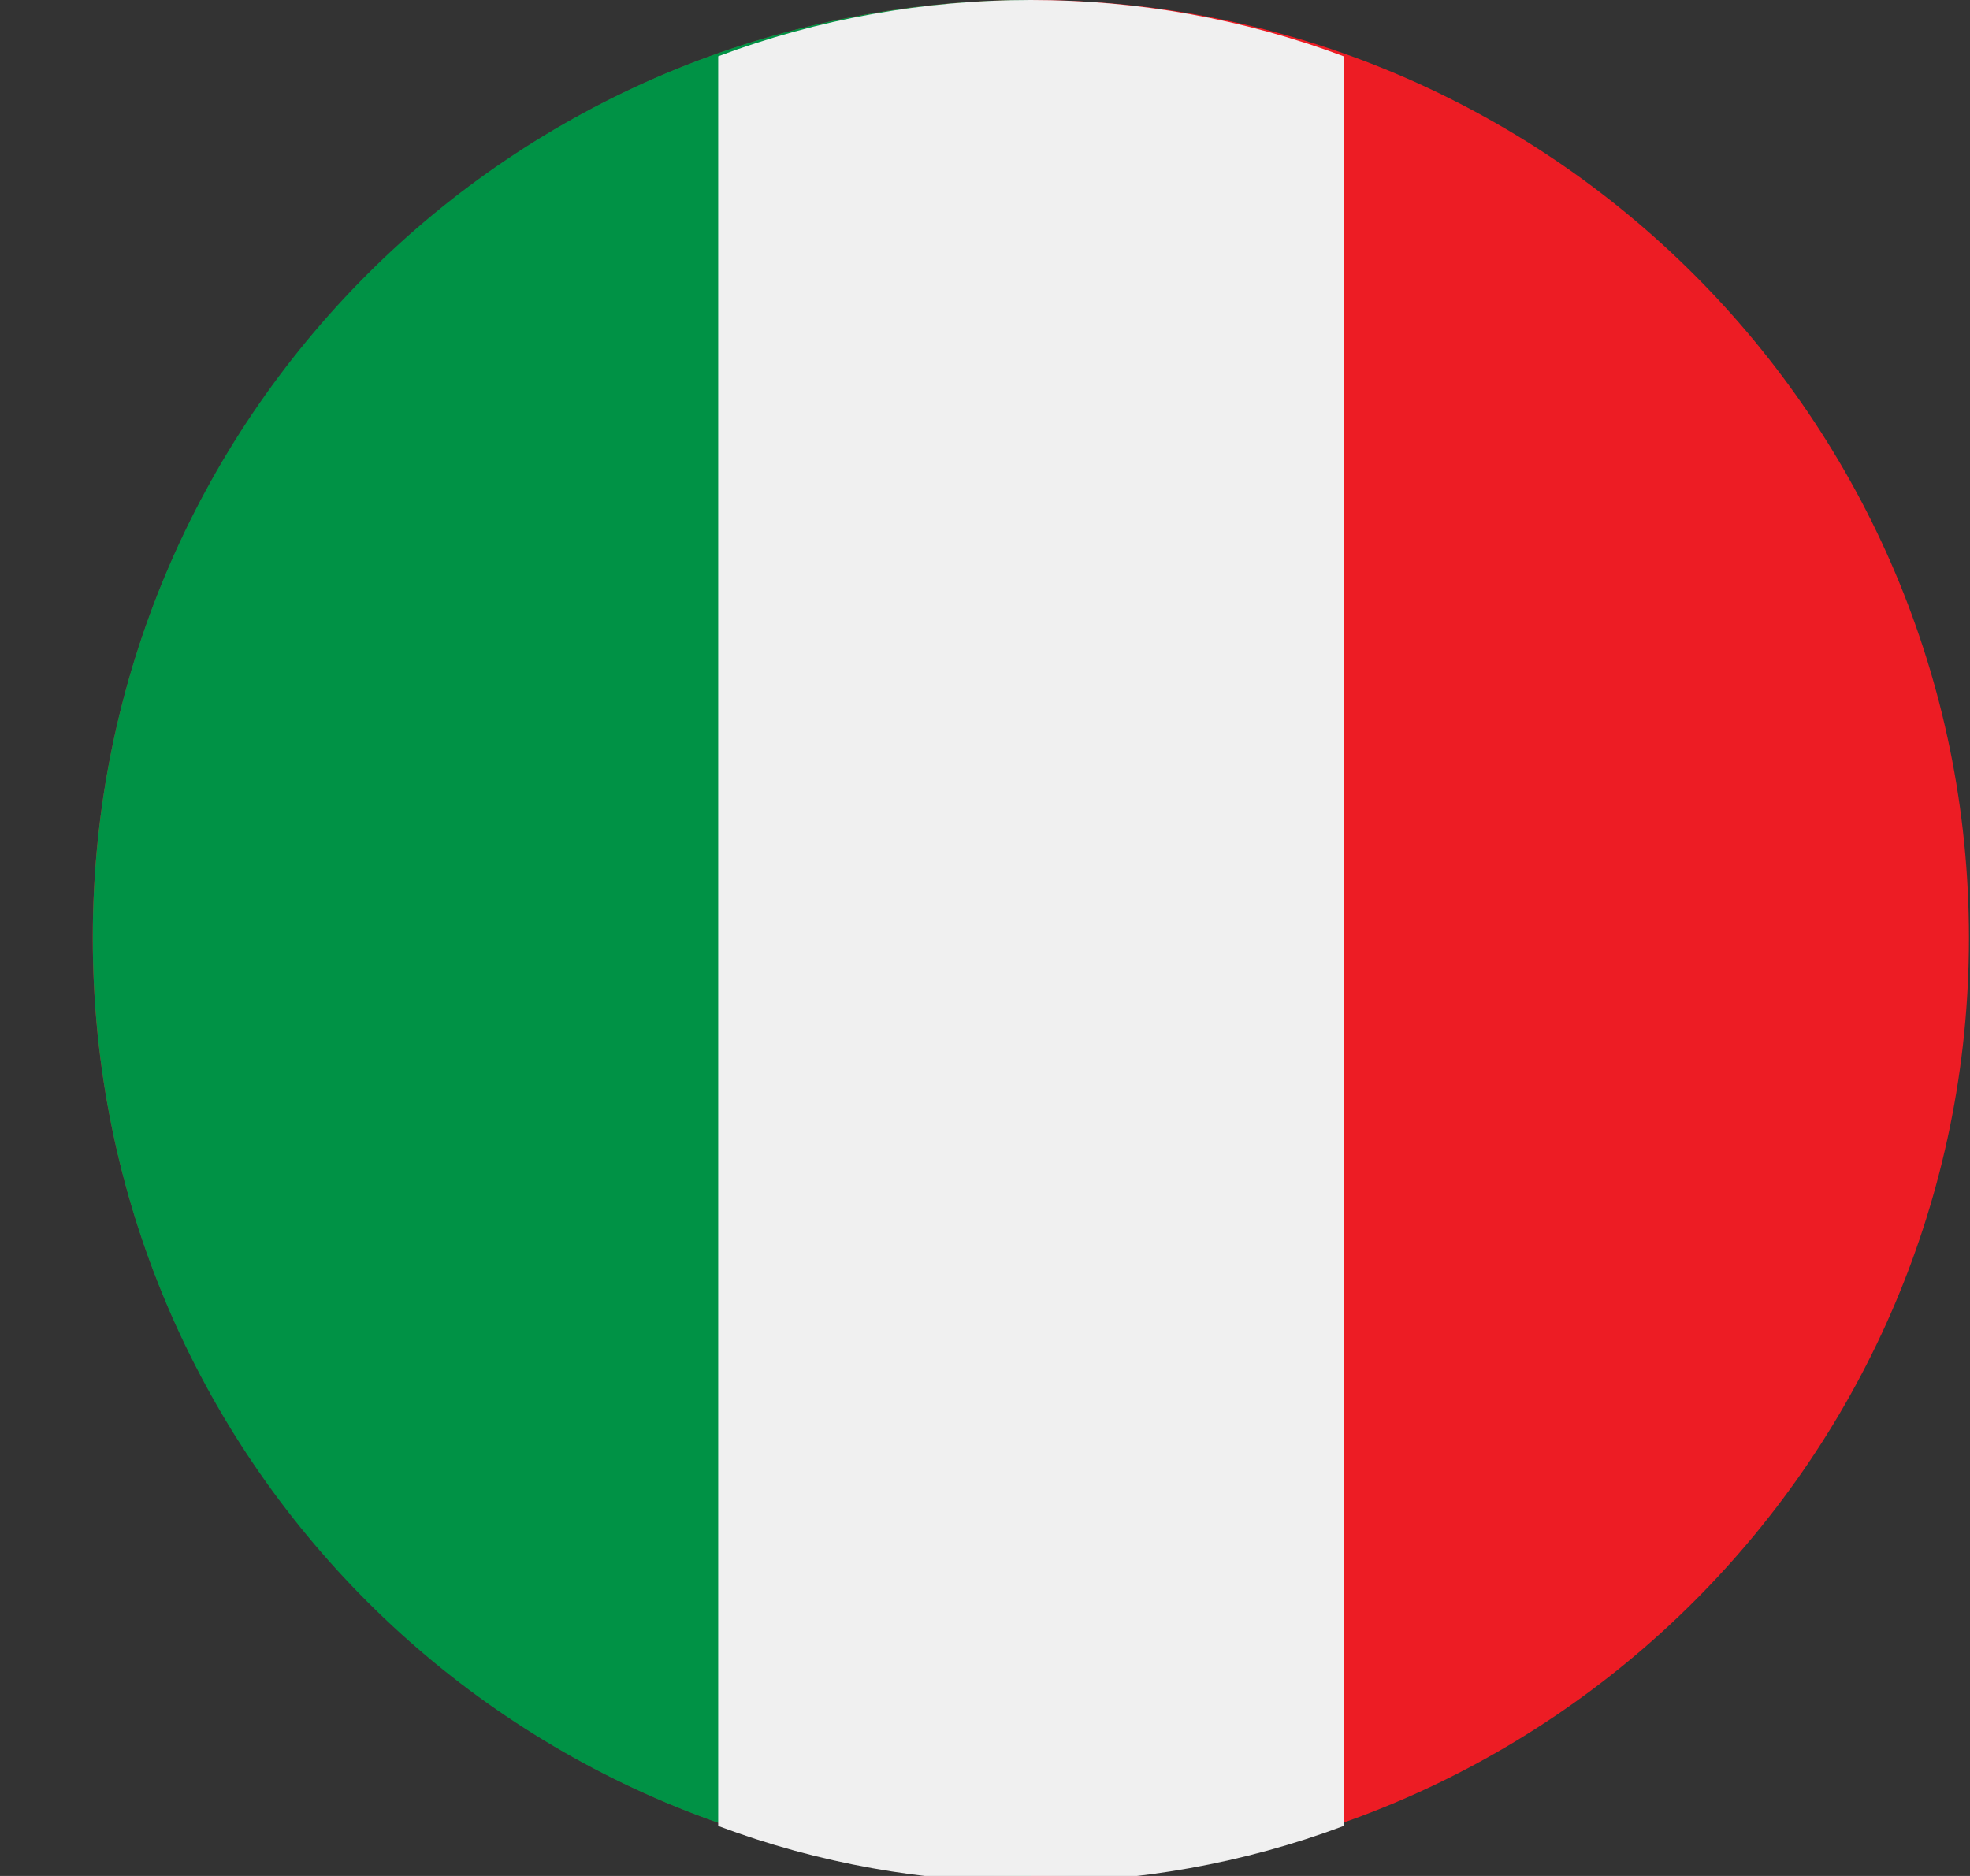
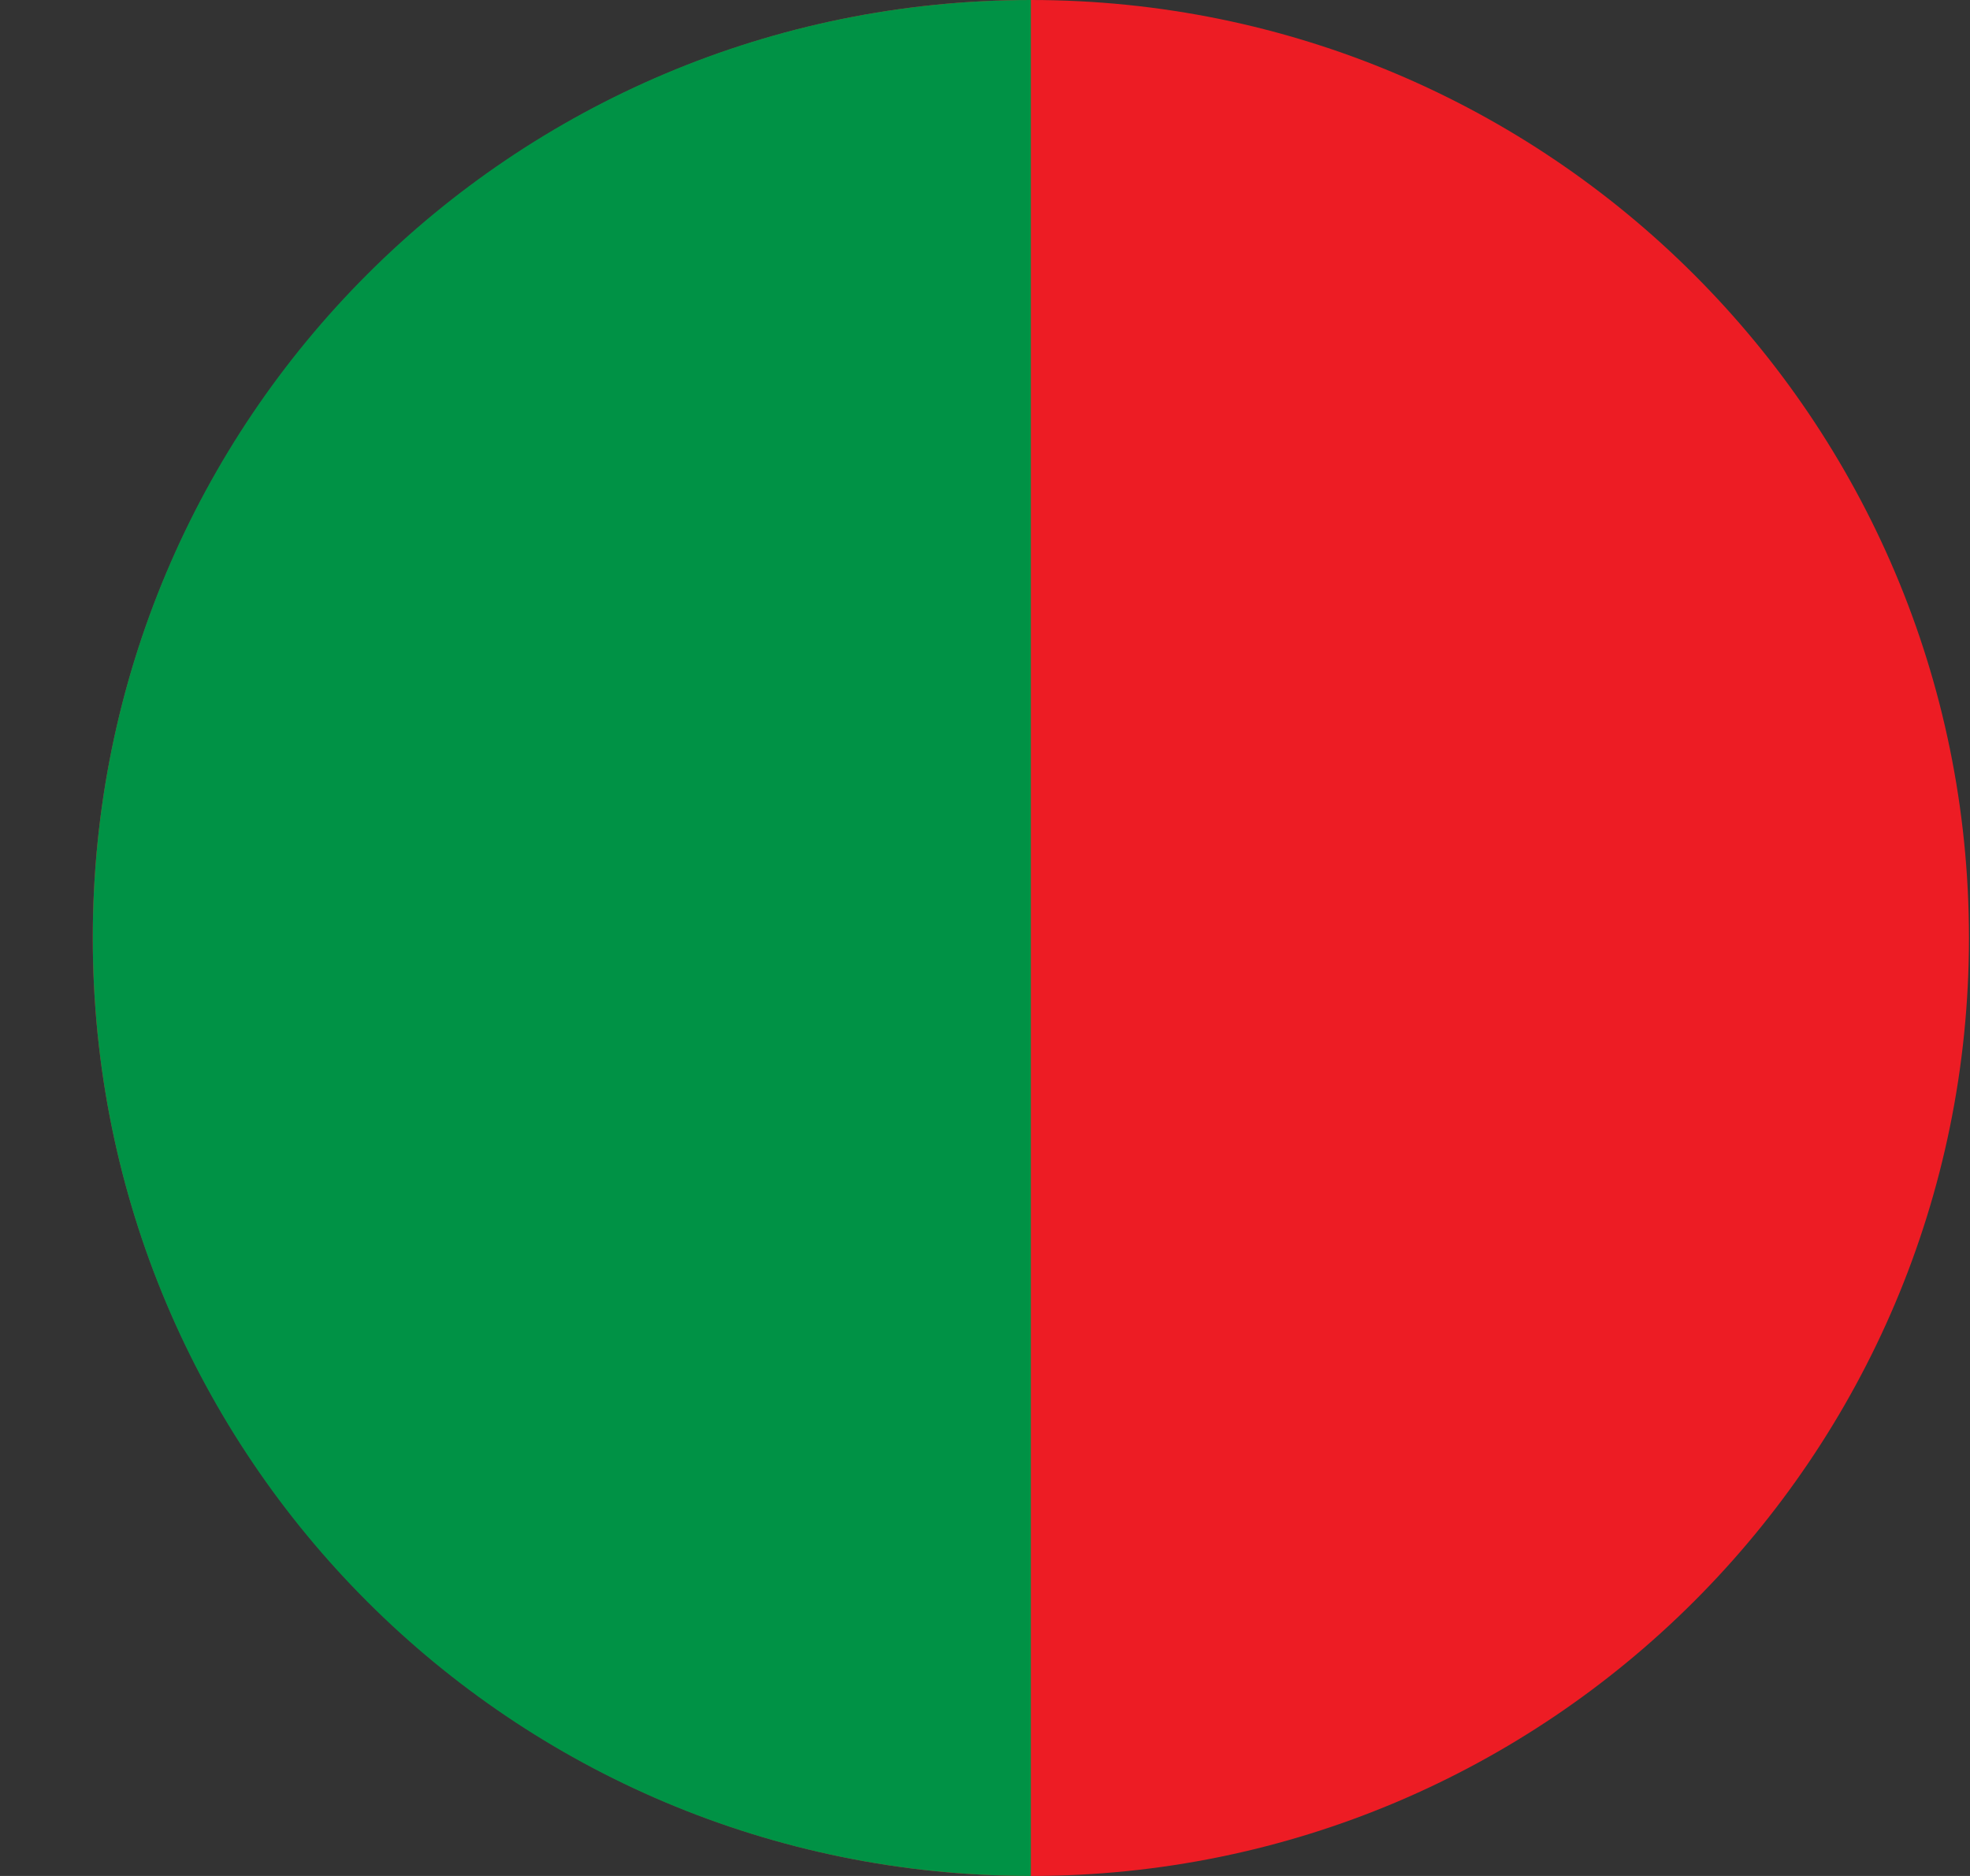
<svg xmlns="http://www.w3.org/2000/svg" width="21" height="20" viewBox="0 0 21 20" fill="none">
  <rect x="0" y="0" width="21" height="20" fill="#333333" stroke="none" />
  <g clip-path="url(#clip0_183_975)">
    <path d="M10.989 20C16.512 20 20.989 15.523 20.989 10C20.989 4.477 16.512 0 10.989 0C5.467 0 0.989 4.477 0.989 10C0.989 15.523 5.467 20 10.989 20Z" fill="#ED1C24" />
    <path d="M10.989 0C5.456 0 0.989 4.467 0.989 10C0.989 15.533 5.456 20 10.989 20V0Z" fill="#009245" />
-     <path d="M10.989 0C9.856 0 8.723 0.2 7.656 0.6V19.467C9.789 20.267 12.189 20.267 14.323 19.467V0.6C13.256 0.2 12.123 0 10.989 0Z" fill="#F0F0F0" />
  </g>
  <defs>
    <clipPath id="clip0_183_975">
      <rect width="20" height="20" fill="white" transform="translate(0.989)" />
    </clipPath>
  </defs>
</svg>